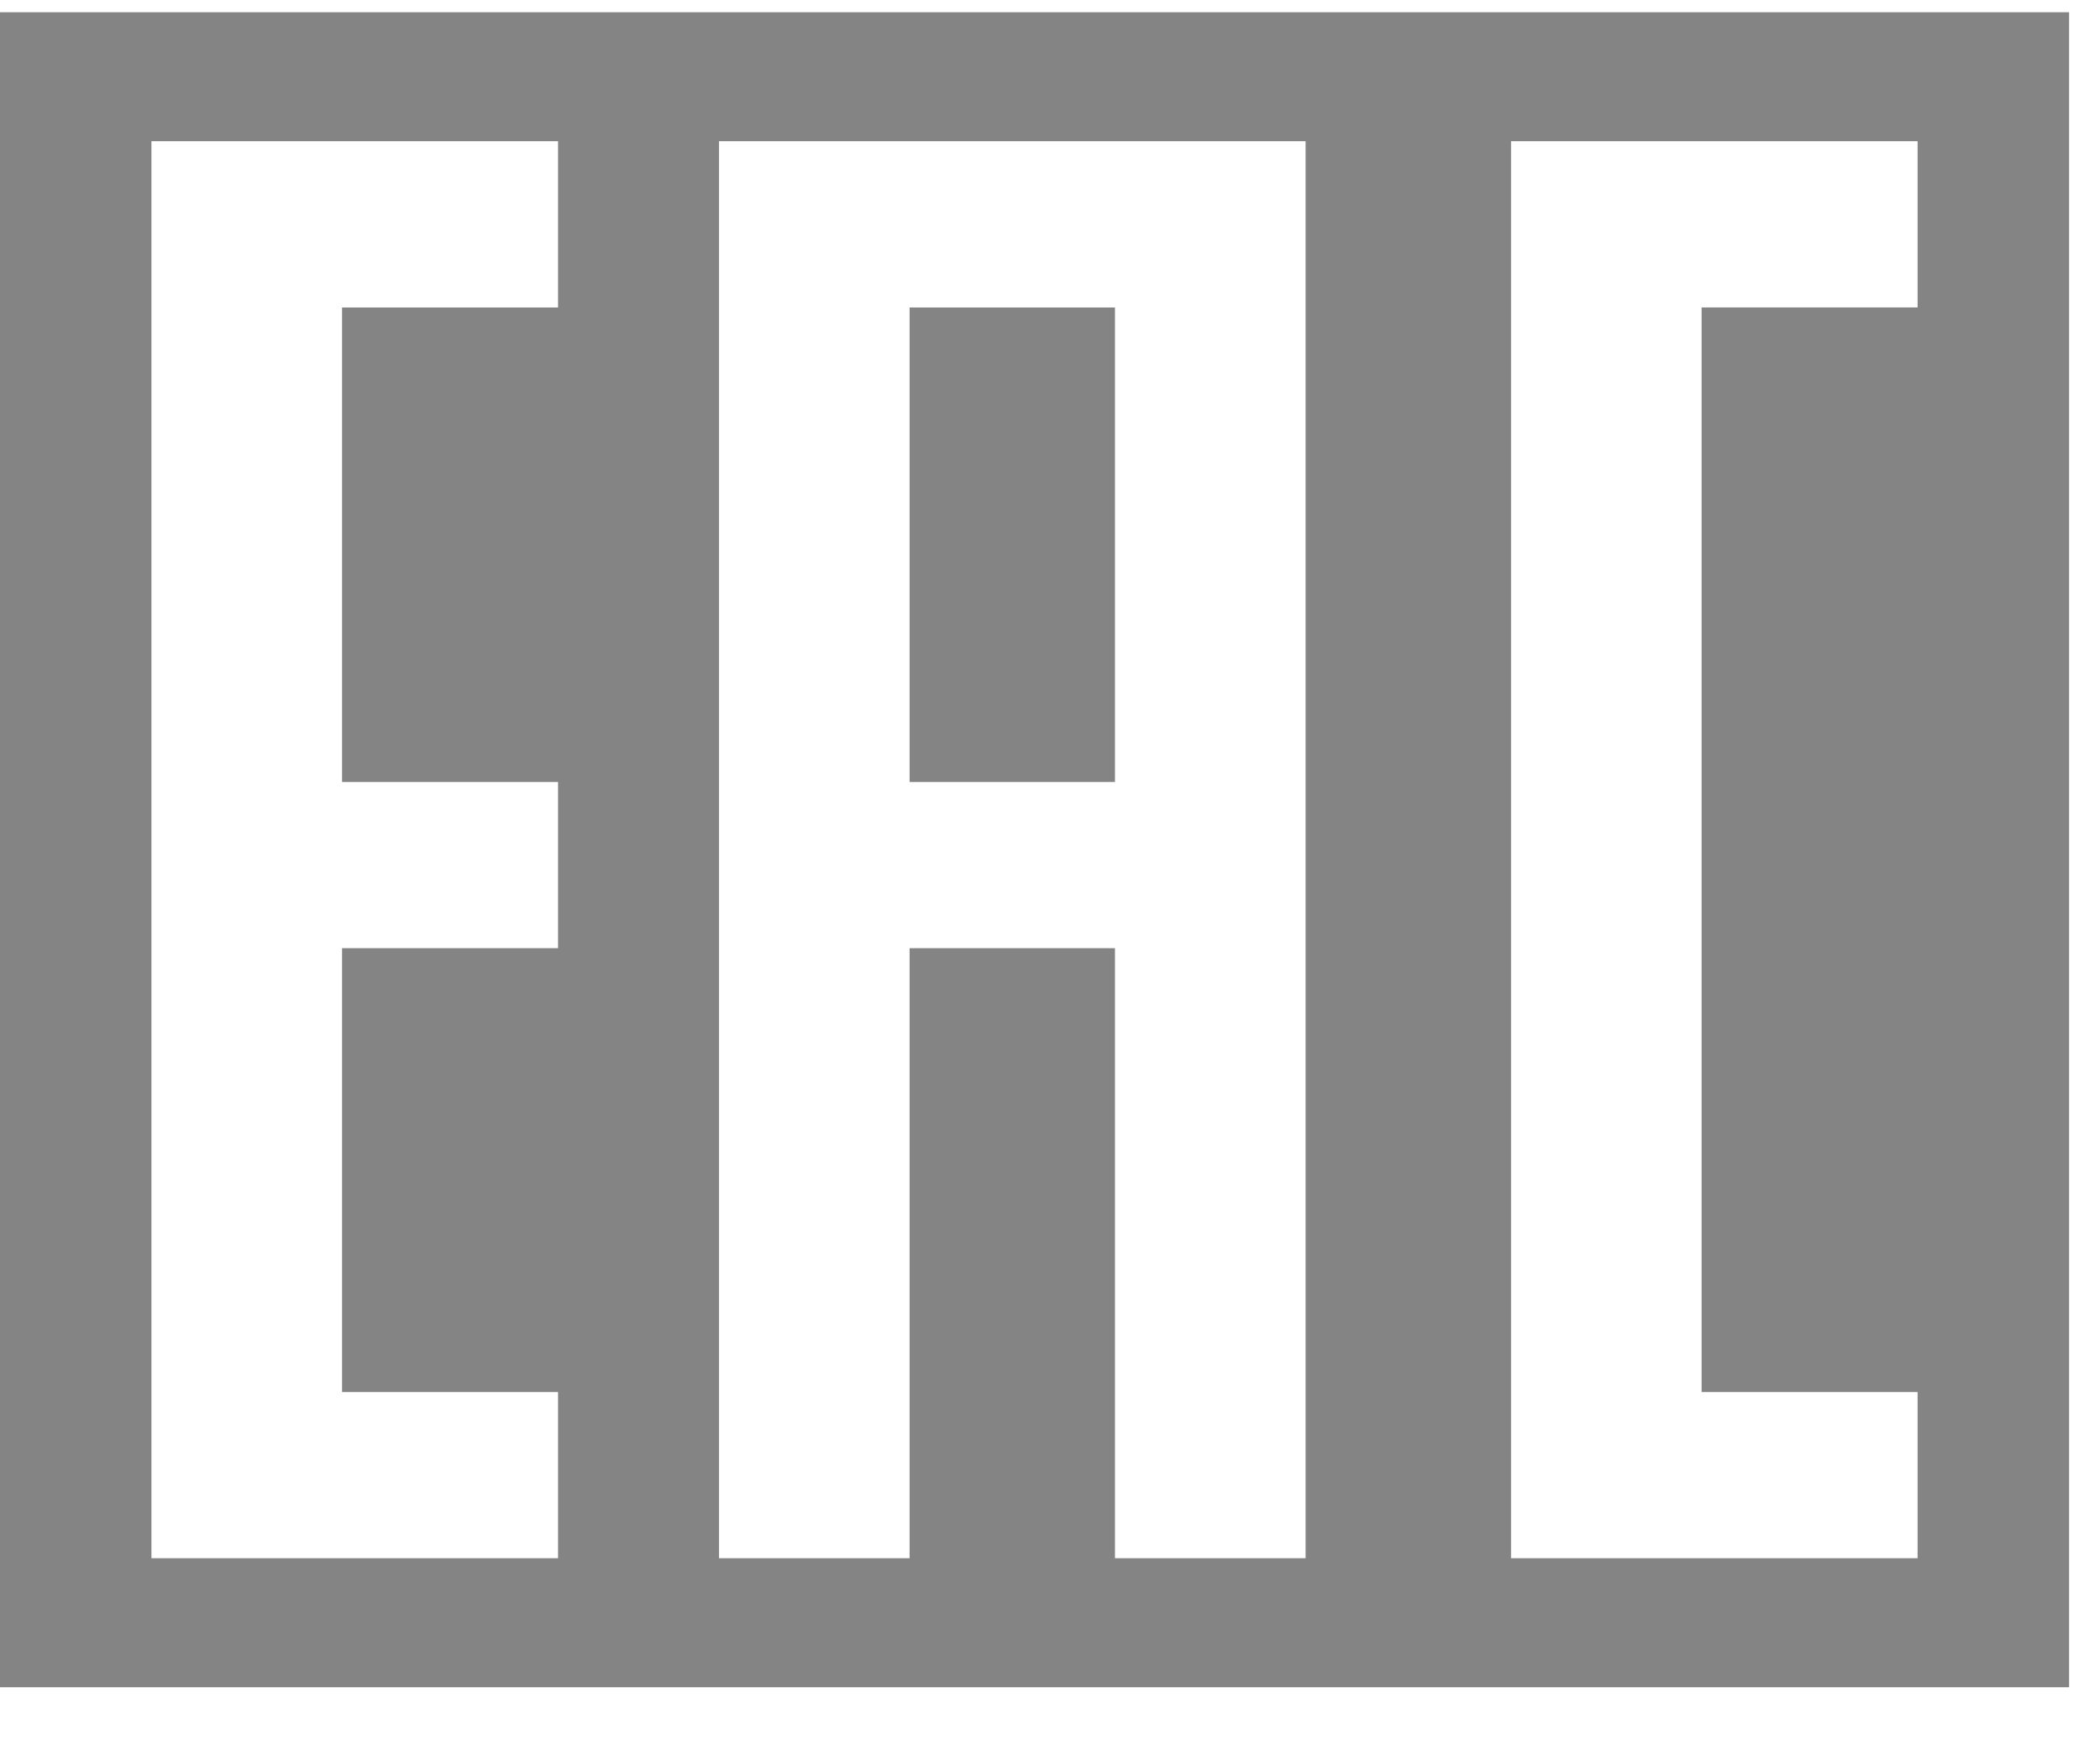
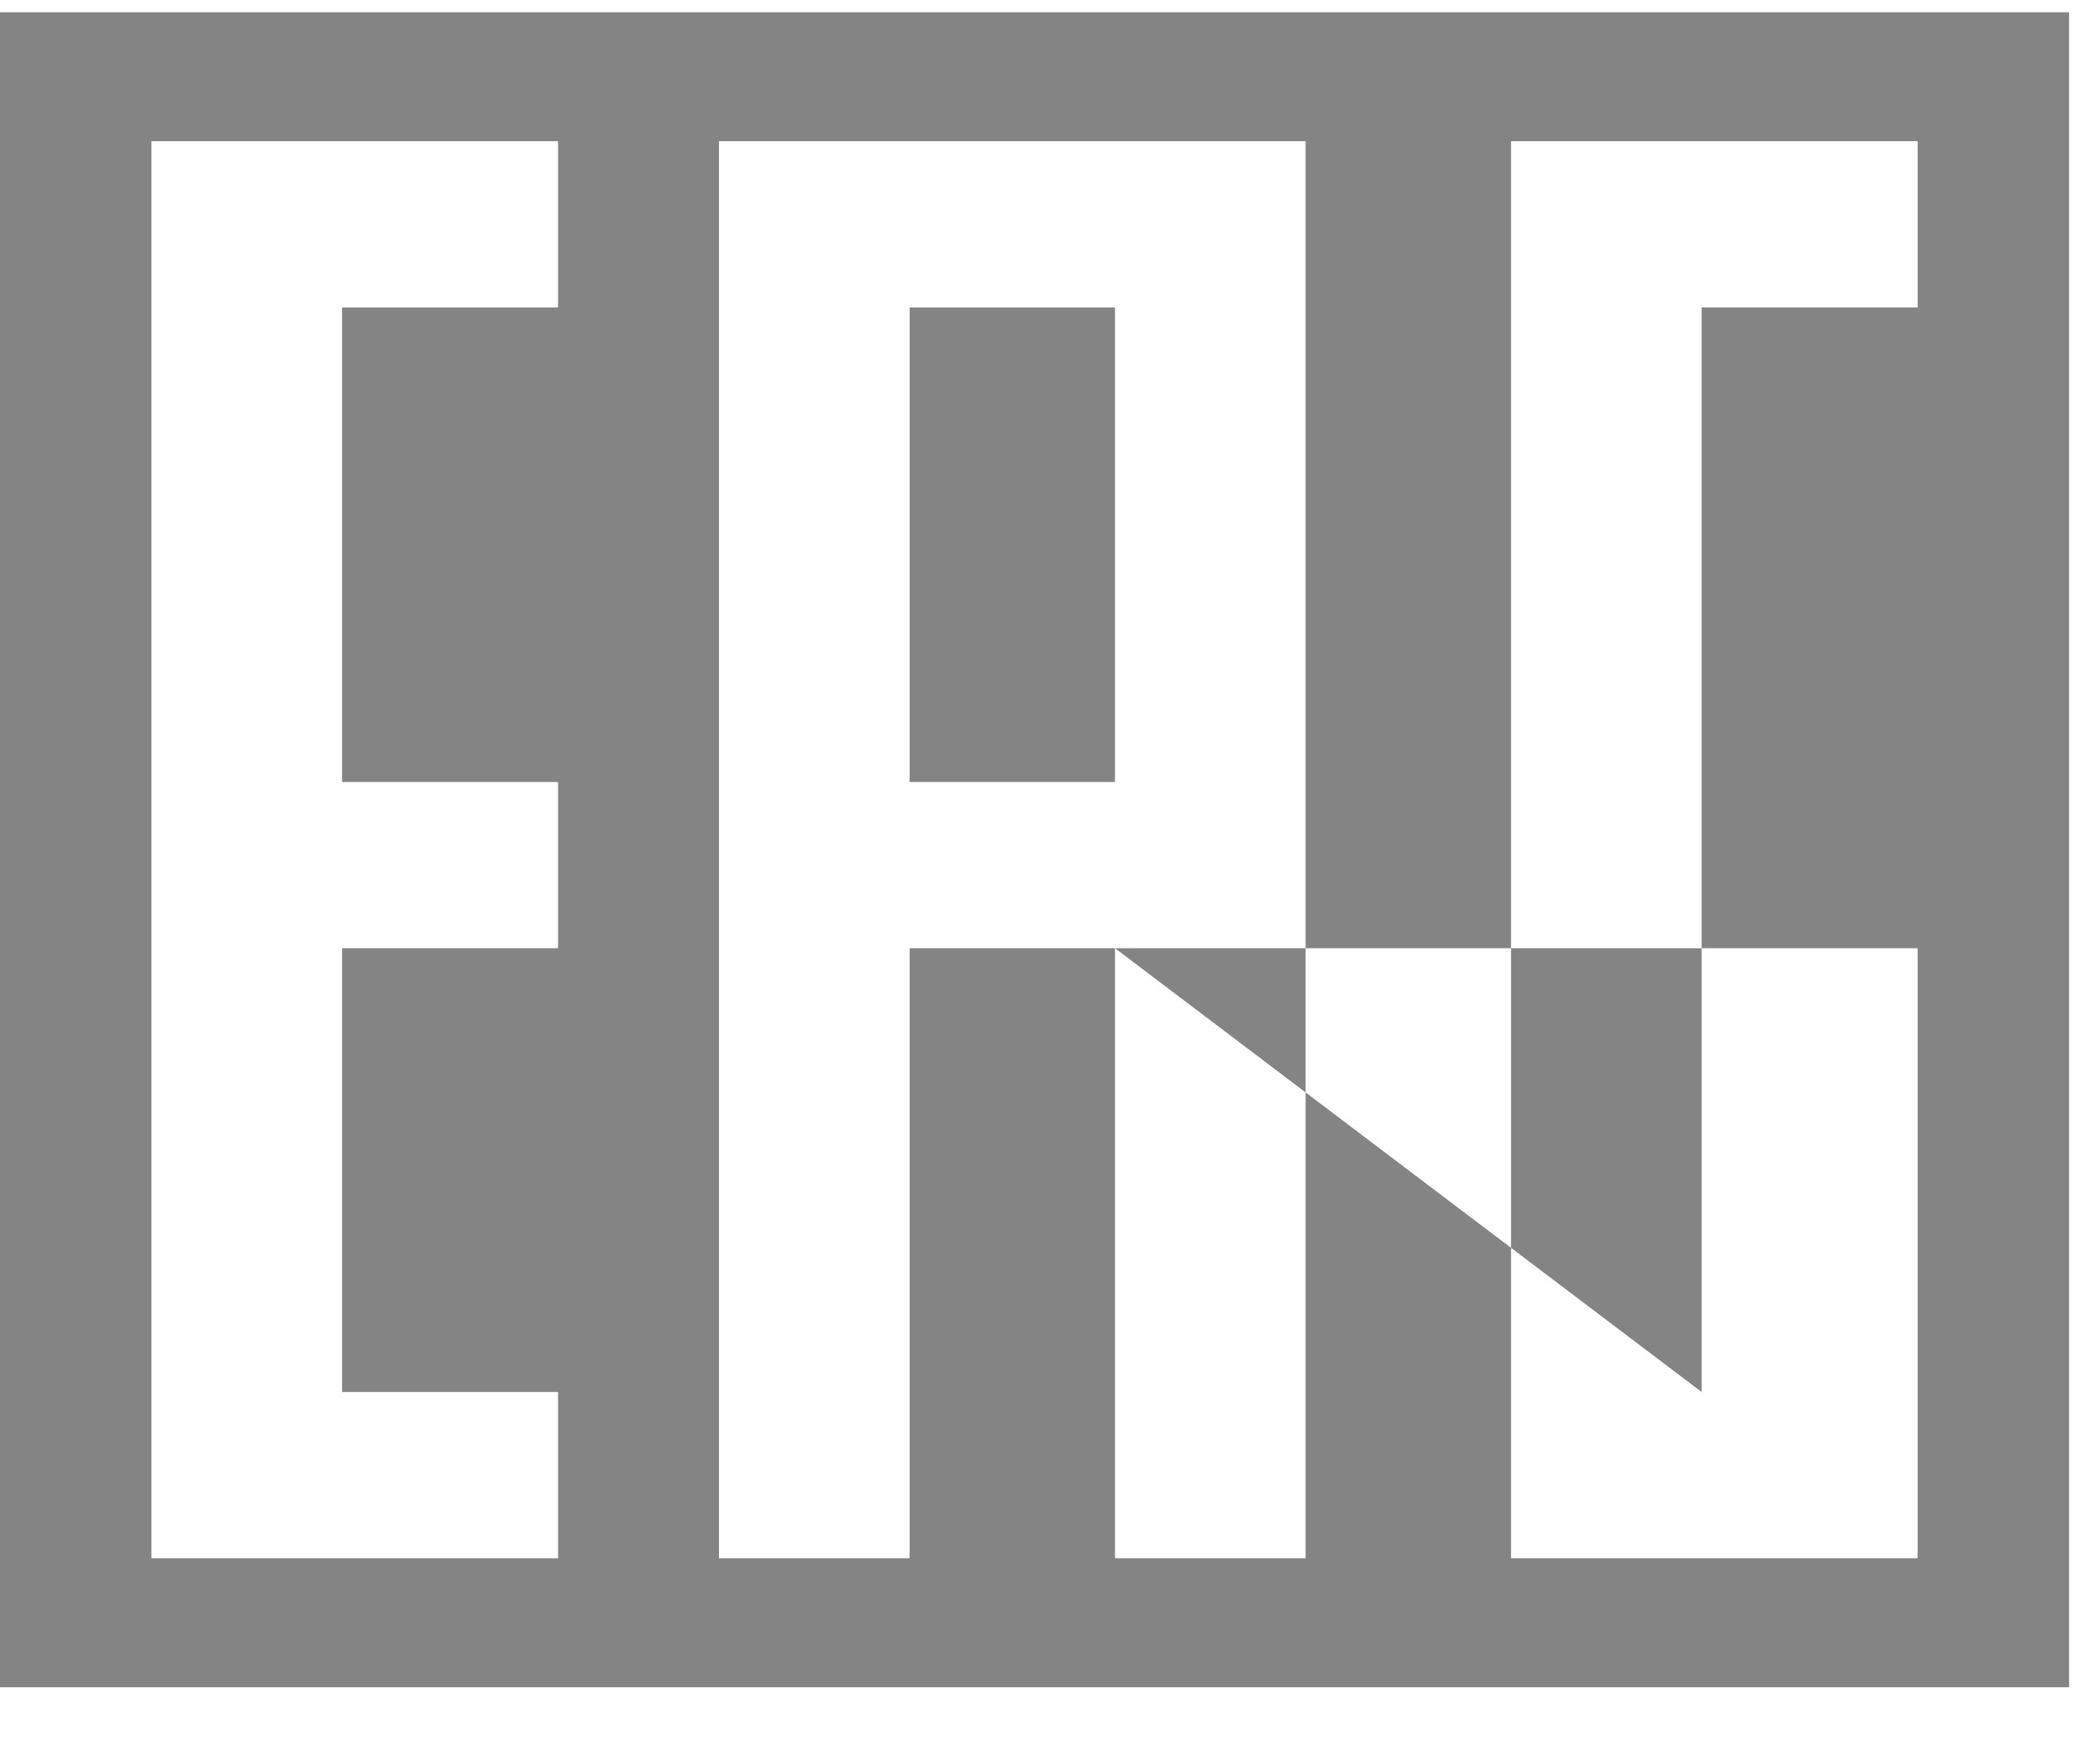
<svg xmlns="http://www.w3.org/2000/svg" width="35" height="29" viewBox="0 0 35 29" fill="none">
-   <path fill-rule="evenodd" clip-rule="evenodd" d="M0 0.204H34.485V28.115H0V0.204ZM2.524 2.353H5.701H9.301V5.124H5.701V13.03H9.301V15.8H5.701V23.195H9.301V25.965H5.701H2.524V23.195V15.8V13.03V5.124V2.353V2.353ZM15.16 13.03H18.583V5.124H15.16V13.03ZM18.583 15.8H15.16V25.965H11.983V15.8V13.03V5.124V2.353H15.16H18.583H20.278H21.76V25.965H18.583V15.8H18.583ZM28.36 23.195H31.96V25.965H28.36H25.184V23.195V5.123V2.353H28.36H31.96V5.123H28.36V23.195Z" fill="#848484" />
+   <path fill-rule="evenodd" clip-rule="evenodd" d="M0 0.204H34.485V28.115H0V0.204ZM2.524 2.353H5.701H9.301V5.124H5.701V13.03H9.301V15.8H5.701V23.195H9.301V25.965H5.701H2.524V23.195V15.8V13.03V5.124V2.353V2.353ZM15.16 13.03H18.583V5.124H15.16V13.03ZM18.583 15.8H15.16V25.965H11.983V15.8V13.03V5.124V2.353H15.16H18.583H20.278H21.76V25.965H18.583V15.8H18.583ZH31.96V25.965H28.36H25.184V23.195V5.123V2.353H28.36H31.96V5.123H28.36V23.195Z" fill="#848484" />
</svg>